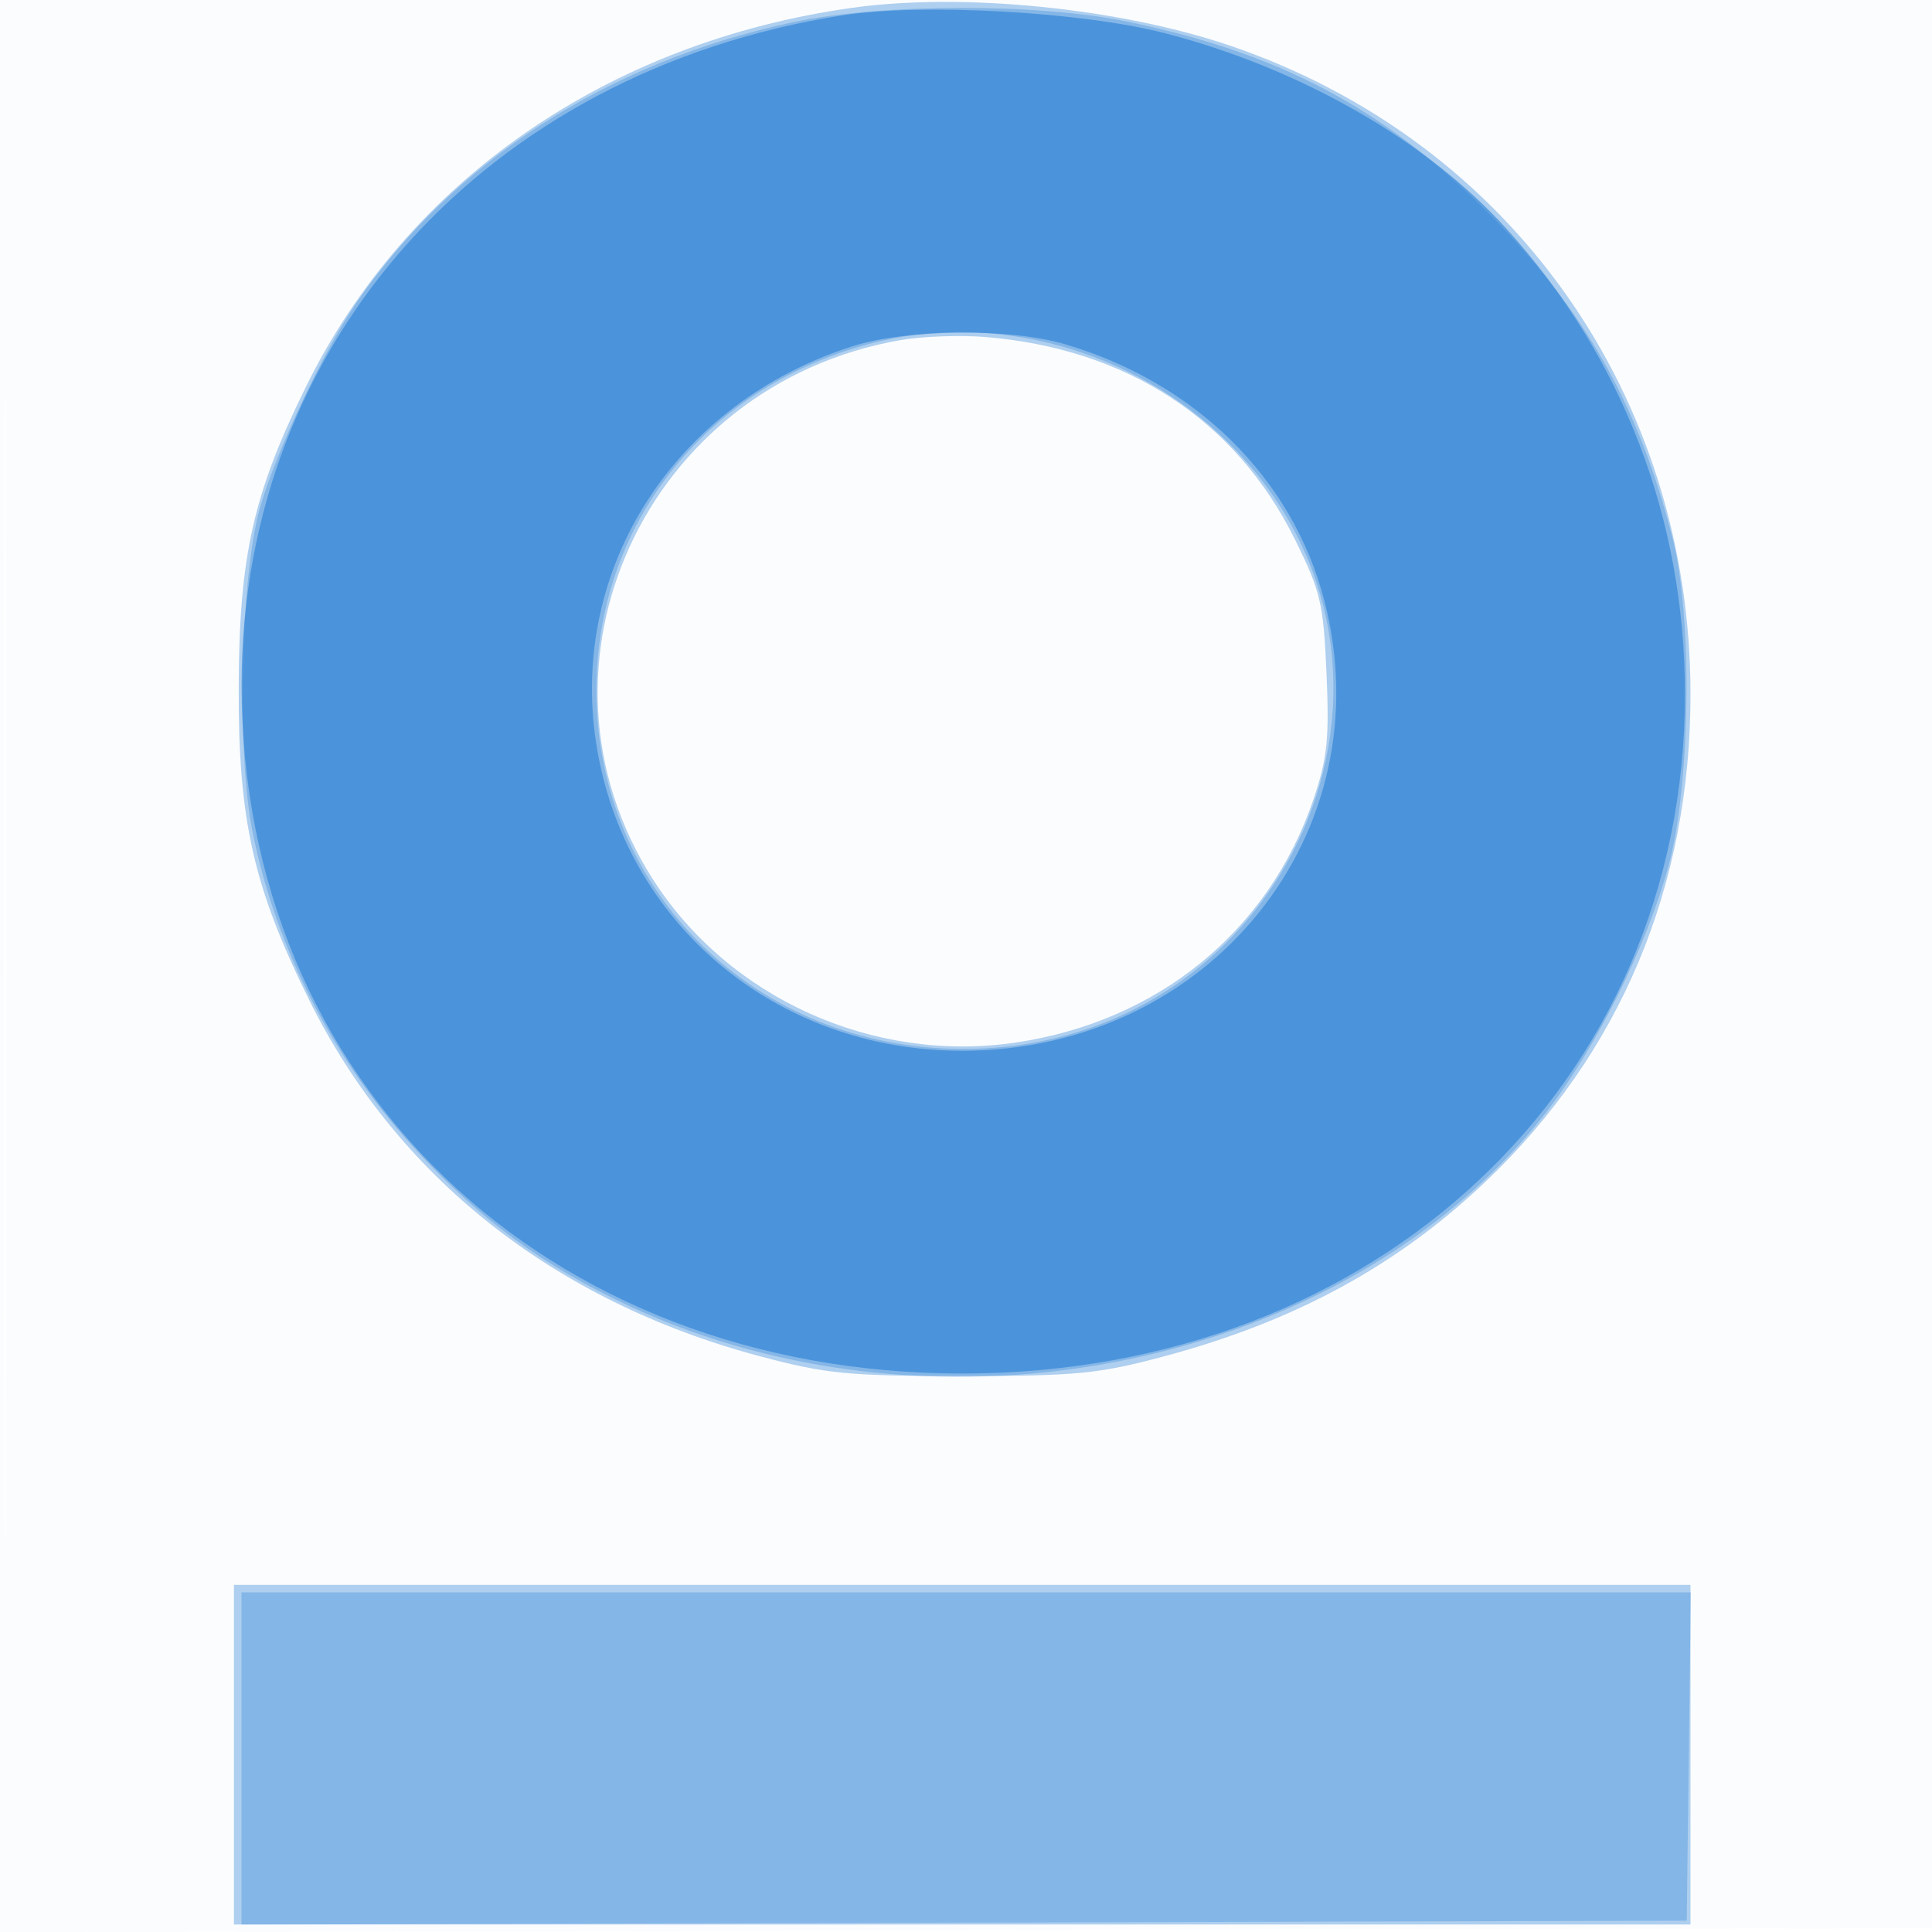
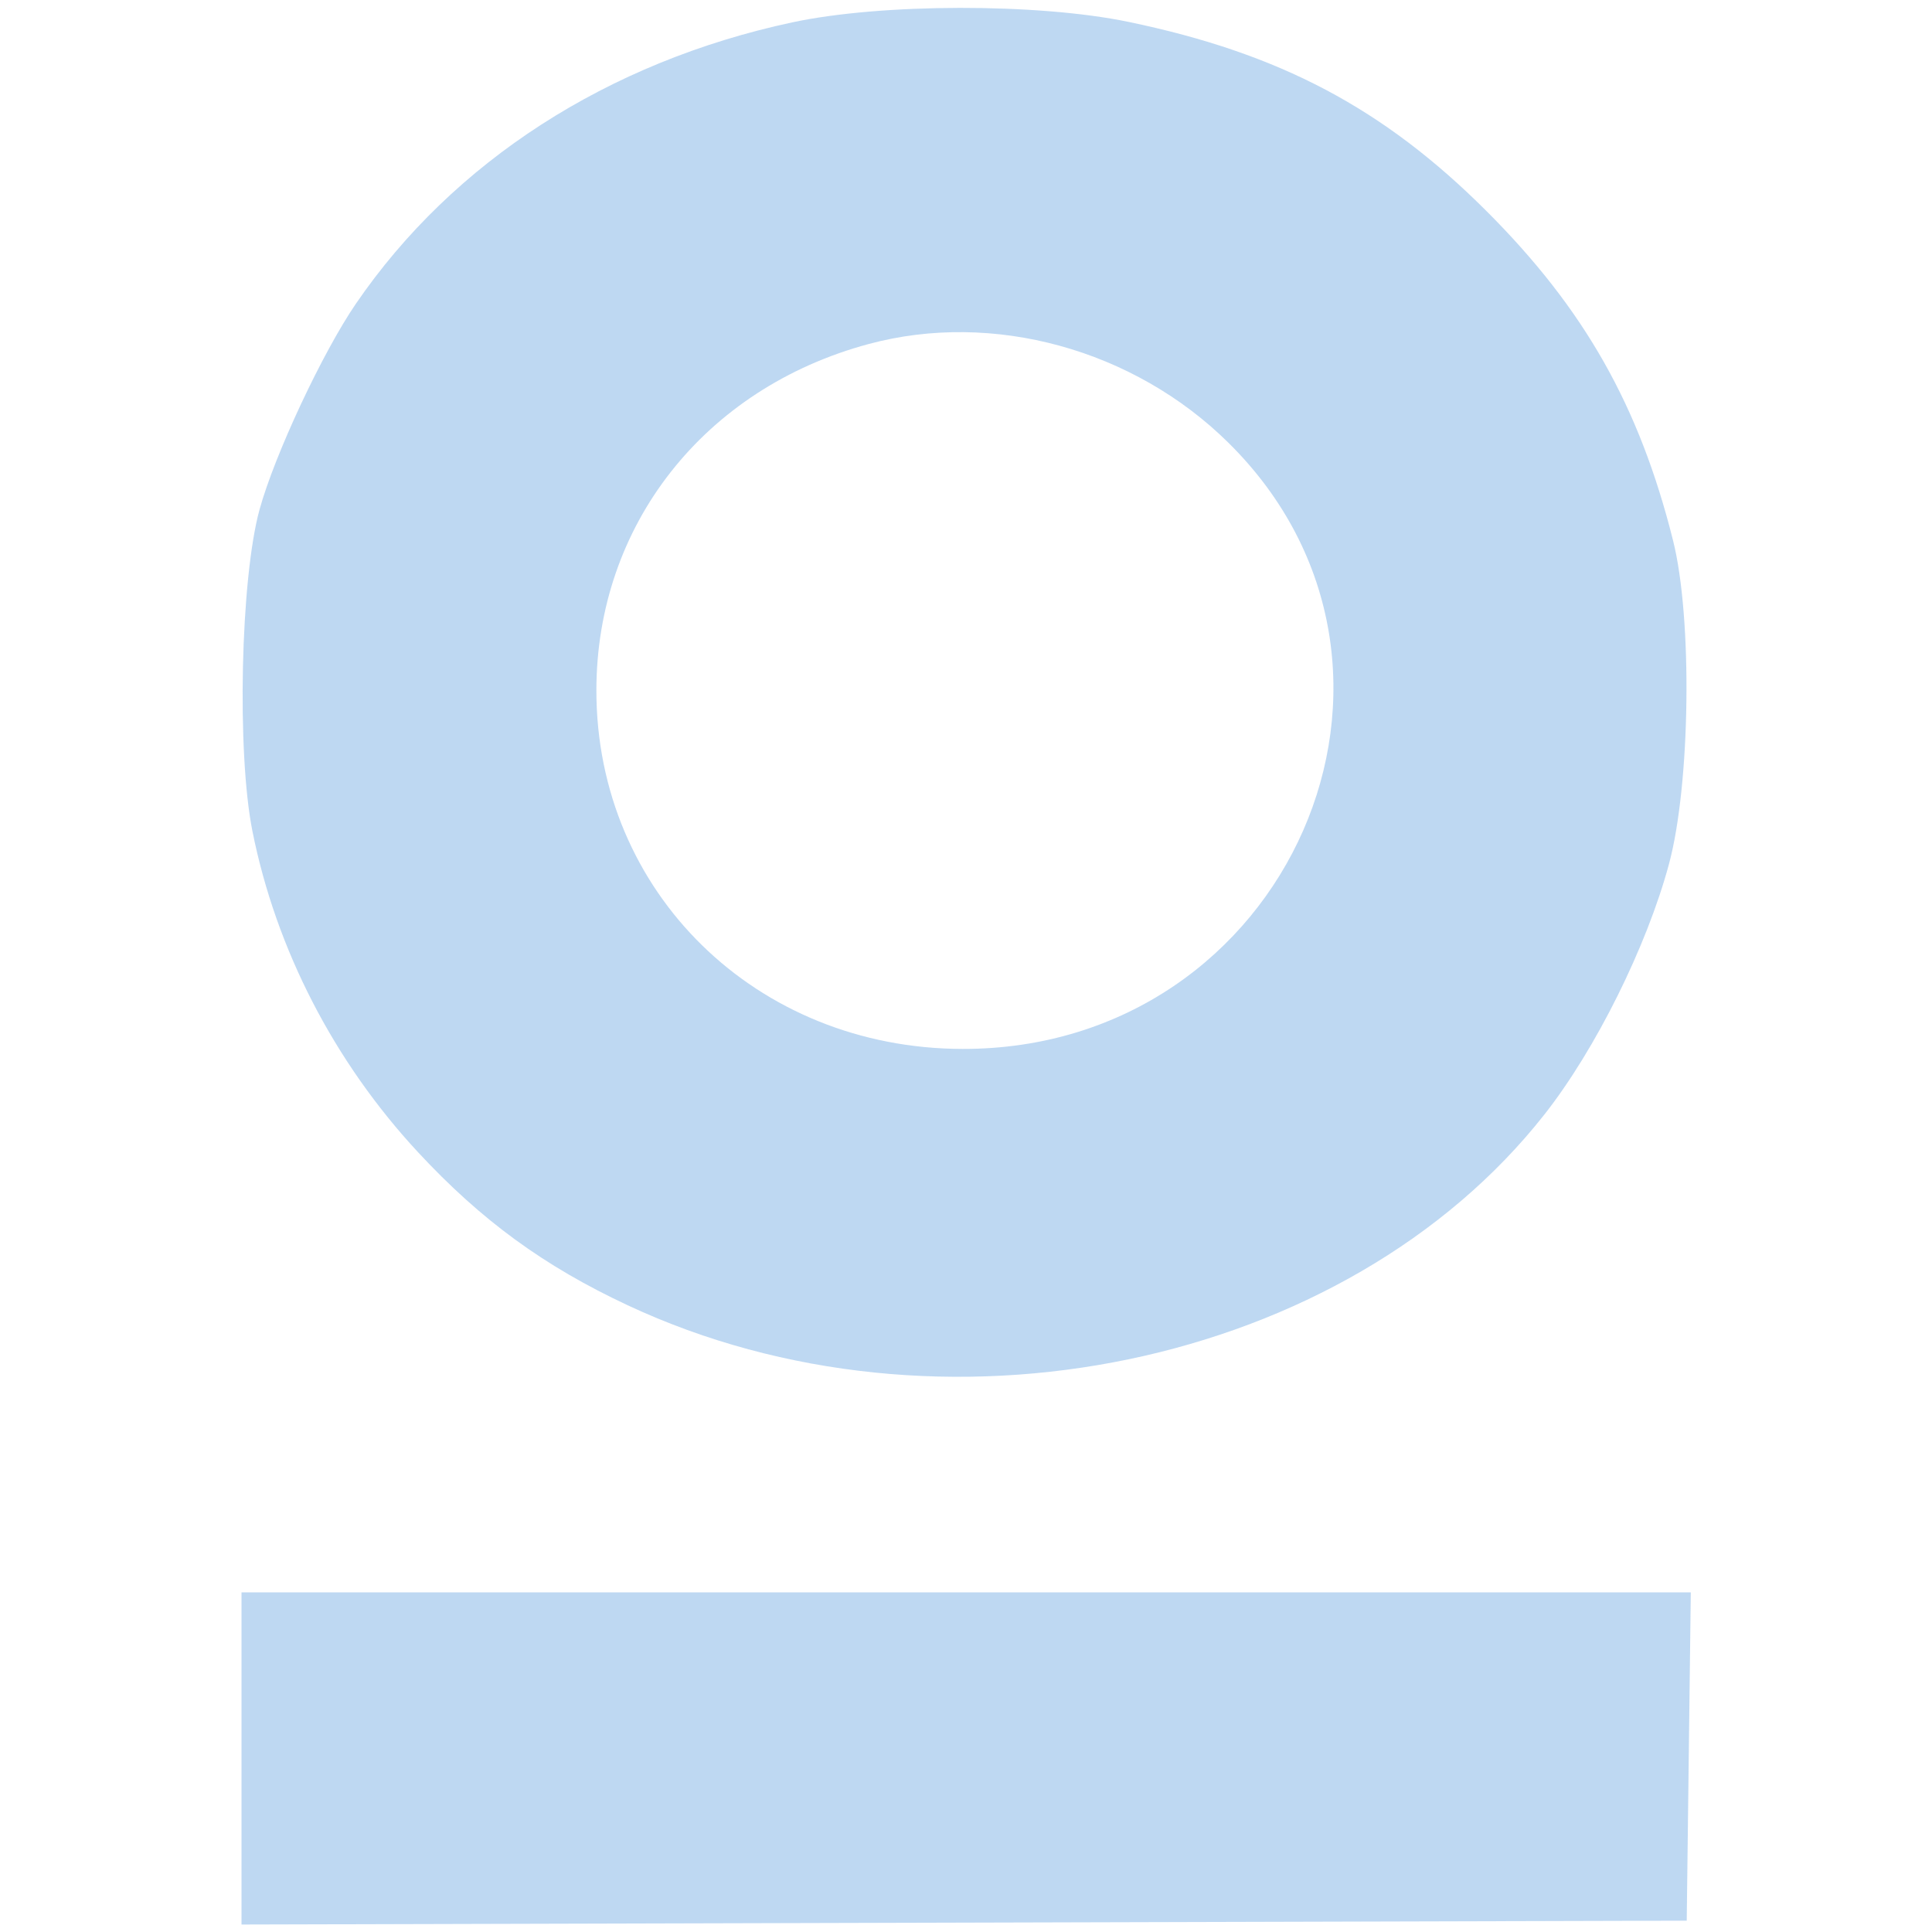
<svg xmlns="http://www.w3.org/2000/svg" width="256" height="256">
-   <path fill-opacity=".016" d="M0 128.004v128.004l128.25-.254 128.25-.254.254-127.75L257.008 0H0v128.004m.485.496c0 70.4.119 99.053.265 63.672.146-35.38.146-92.98 0-128C.604 29.153.485 58.1.485 128.5" fill="#1976D2" fill-rule="evenodd" />
-   <path fill-opacity=".338" d="M112.955 1.031c-32.45 4.535-58.996 22.945-72.428 50.233-6.99 14.2-8.836 22.443-8.899 39.736-.064 17.653 1.927 26.5 9.34 41.5 11.562 23.398 32.437 39.92 59.603 47.177 8.895 2.375 11.699 2.651 26.929 2.651 15.14 0 18.062-.284 26.706-2.595 17.356-4.641 30.937-12.019 42.658-23.176C214.69 139.591 224 117.442 224 92c0-39.606-23.823-73.23-60.861-85.899-14.649-5.01-35.52-7.118-50.184-5.07m6.386 44.031C85.547 50.929 68.428 88.174 86.505 116.5c10.047 15.743 29.145 24.379 47.921 21.668 18.926-2.732 33.678-14.735 39.605-32.222 1.849-5.454 2.117-8.02 1.742-16.669-.404-9.331-.768-10.882-4.169-17.764-7.869-15.922-22.291-25.347-41.104-26.863-3.3-.266-8.321-.081-11.159.412M31 232.5V255h193v-45H31v22.5" fill="#1976D2" fill-rule="evenodd" />
  <path fill-opacity=".284" d="M105 2.959C80.556 8.187 60.051 21.404 47.161 40.241 42.732 46.712 36.403 60.229 34.396 67.5c-2.527 9.153-3.036 32.209-.943 42.66 3.135 15.654 10.827 30.556 21.952 42.529 8.382 9.021 16.674 15.074 27.751 20.258 41.386 19.367 95.198 8.165 121.504-25.292 6.762-8.6 13.543-22.237 16.486-33.155 2.847-10.565 3.129-32.538.549-42.853C217.235 53.816 209.964 40.964 197 28c-13.656-13.656-27.449-20.946-47.5-25.106C137.493.402 116.81.433 105 2.959m10.112 42.622C93.301 51.446 79.024 69.613 79.024 91.5c0 26.732 21.159 47.442 48.516 47.488 43.23.073 65.416-50.517 35.227-80.327-12.549-12.393-31.189-17.509-47.655-13.08M32 233.005v22.005l95.75-.255 95.75-.255.27-21.75.269-21.75H32v22.005" fill="#1976D2" fill-rule="evenodd" />
-   <path fill-opacity=".529" d="M111.585 2.037C64.309 9.489 32.078 45.378 32.013 90.64 31.937 143.404 72.276 182 127.5 182c54.93 0 95.765-38.377 95.765-90 0-23.192-8.228-44.653-23.658-61.703-10.574-11.686-27.38-21.294-45.33-25.916-11.007-2.835-32.198-3.998-42.692-2.344m1.36 43.848c-23.446 7.503-37.527 29.294-33.957 52.549 3.663 23.857 23.814 40.805 48.512 40.799 32.797-.008 55.995-28.878 47.967-59.698-4.21-16.164-17.066-28.849-34.399-33.94-7.298-2.143-20.959-2.003-28.123.29" fill="#1976D2" fill-rule="evenodd" />
</svg>